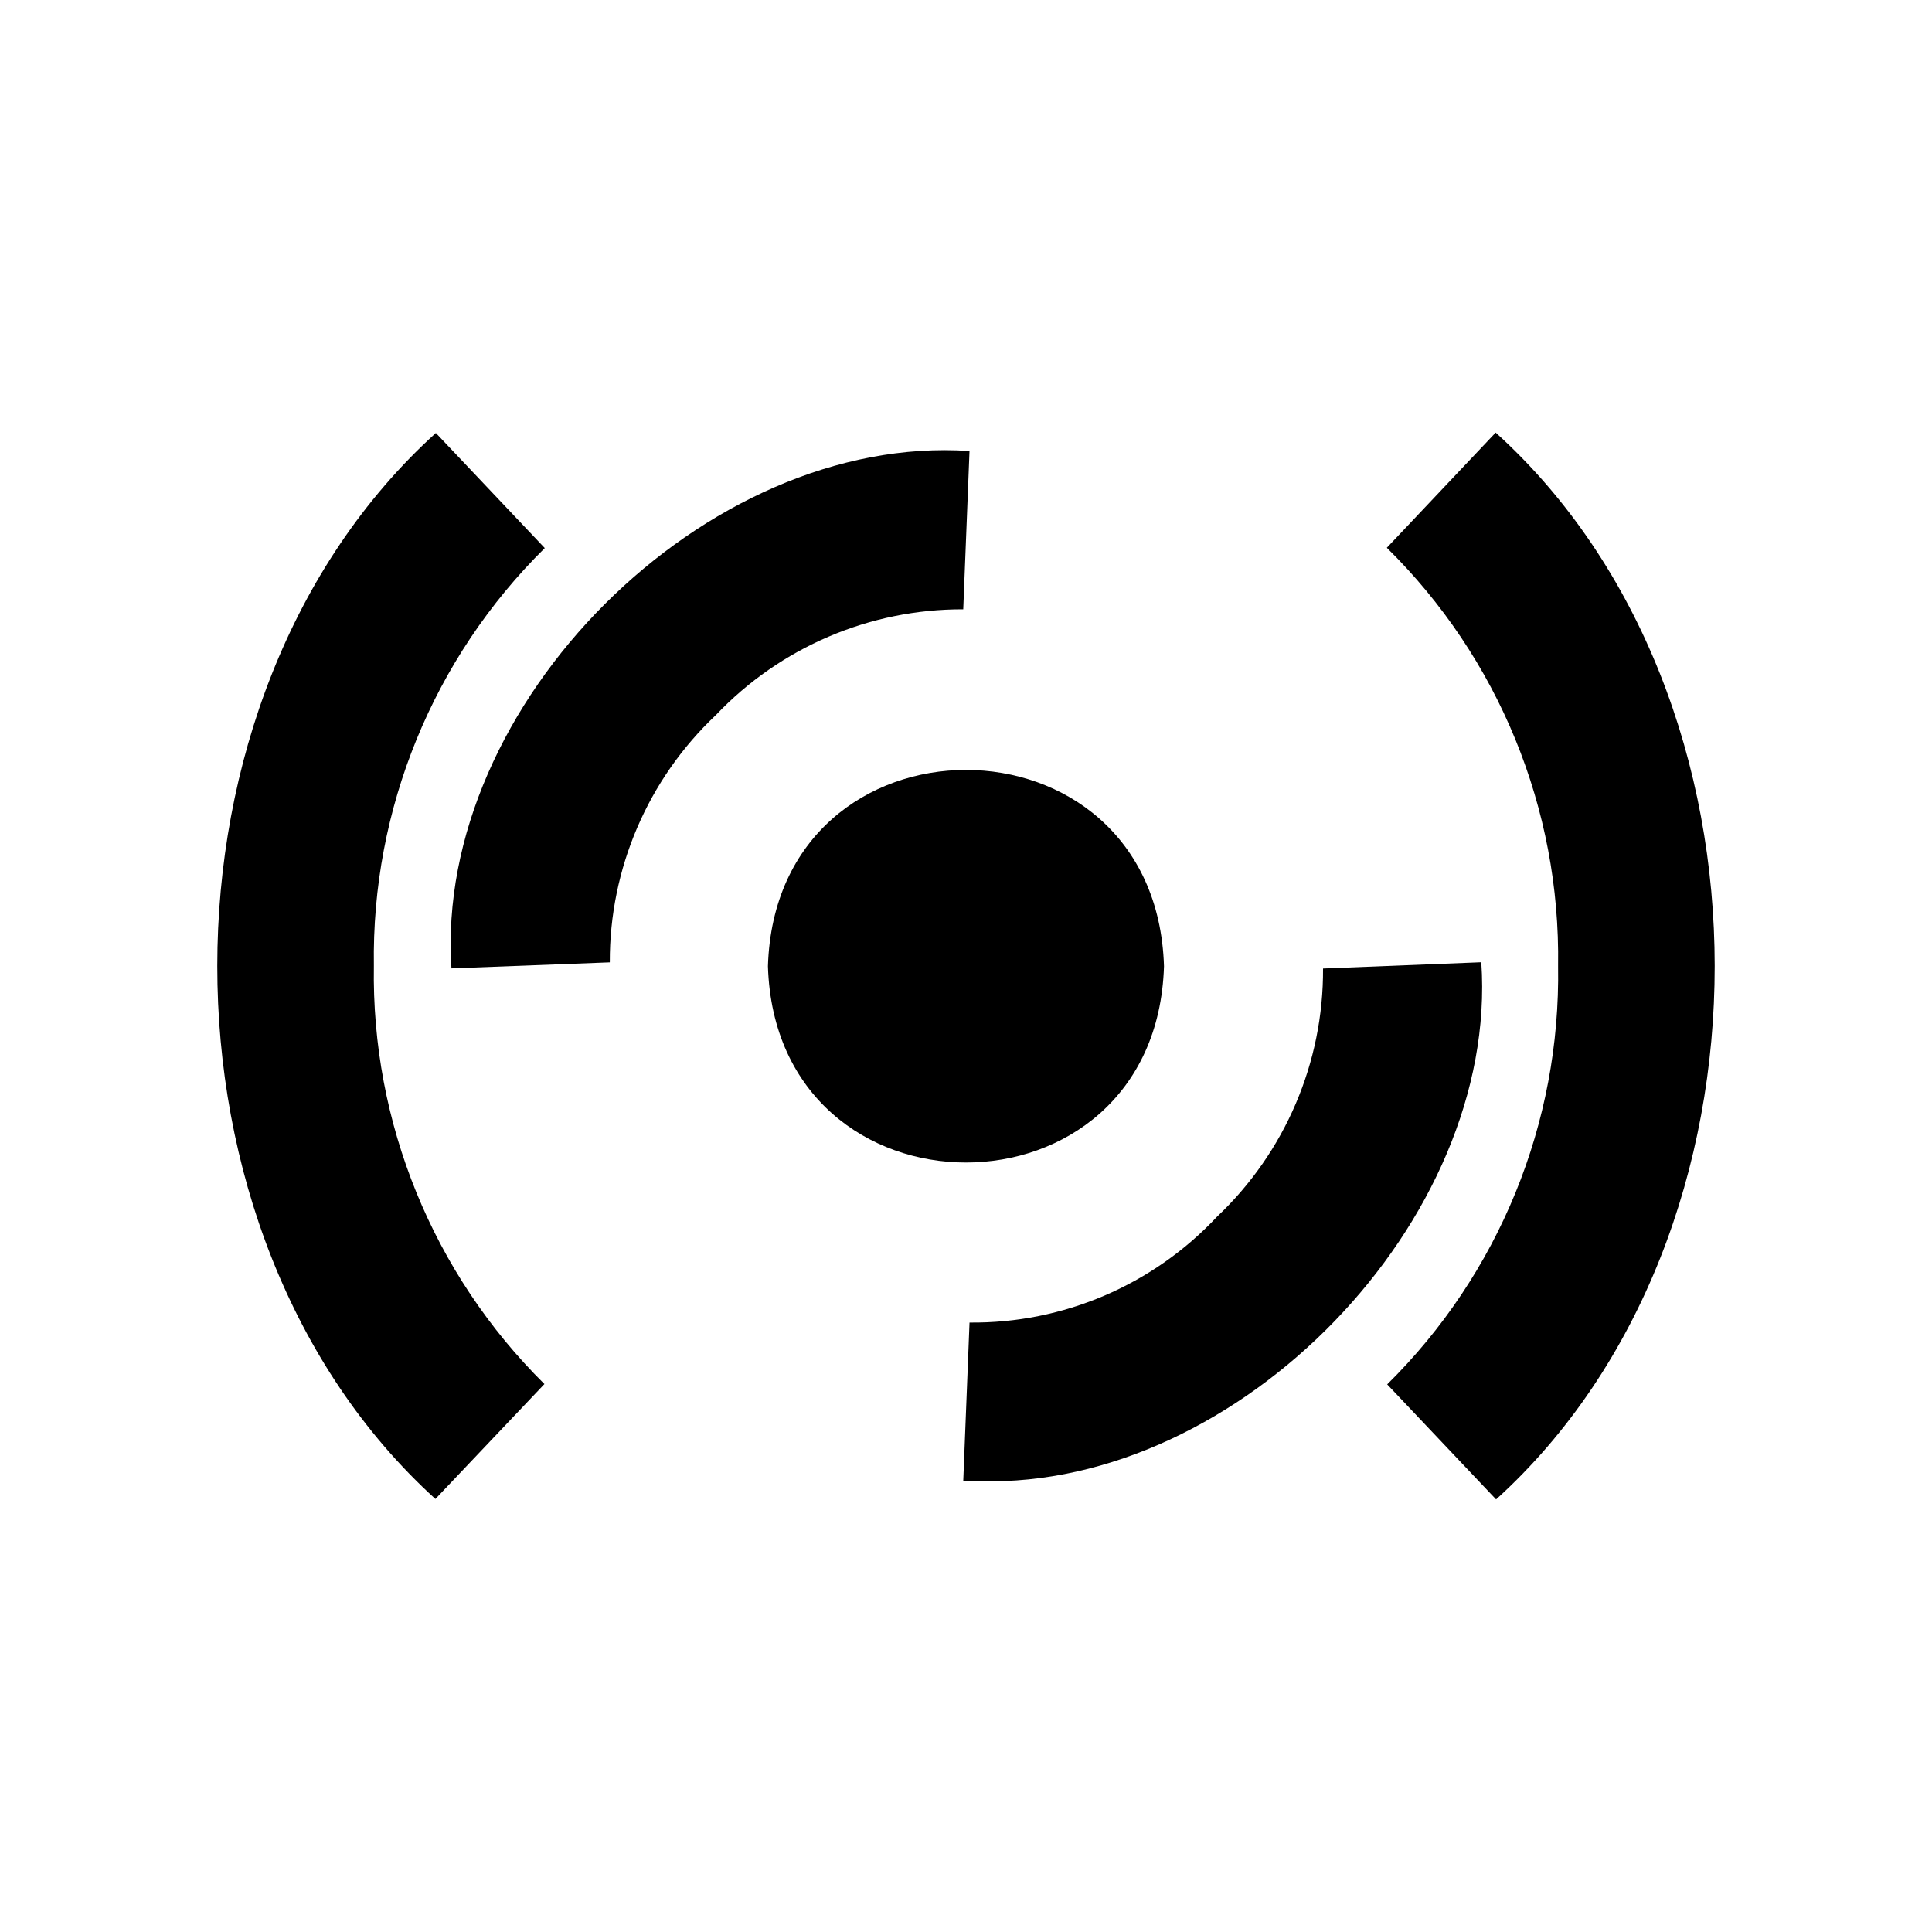
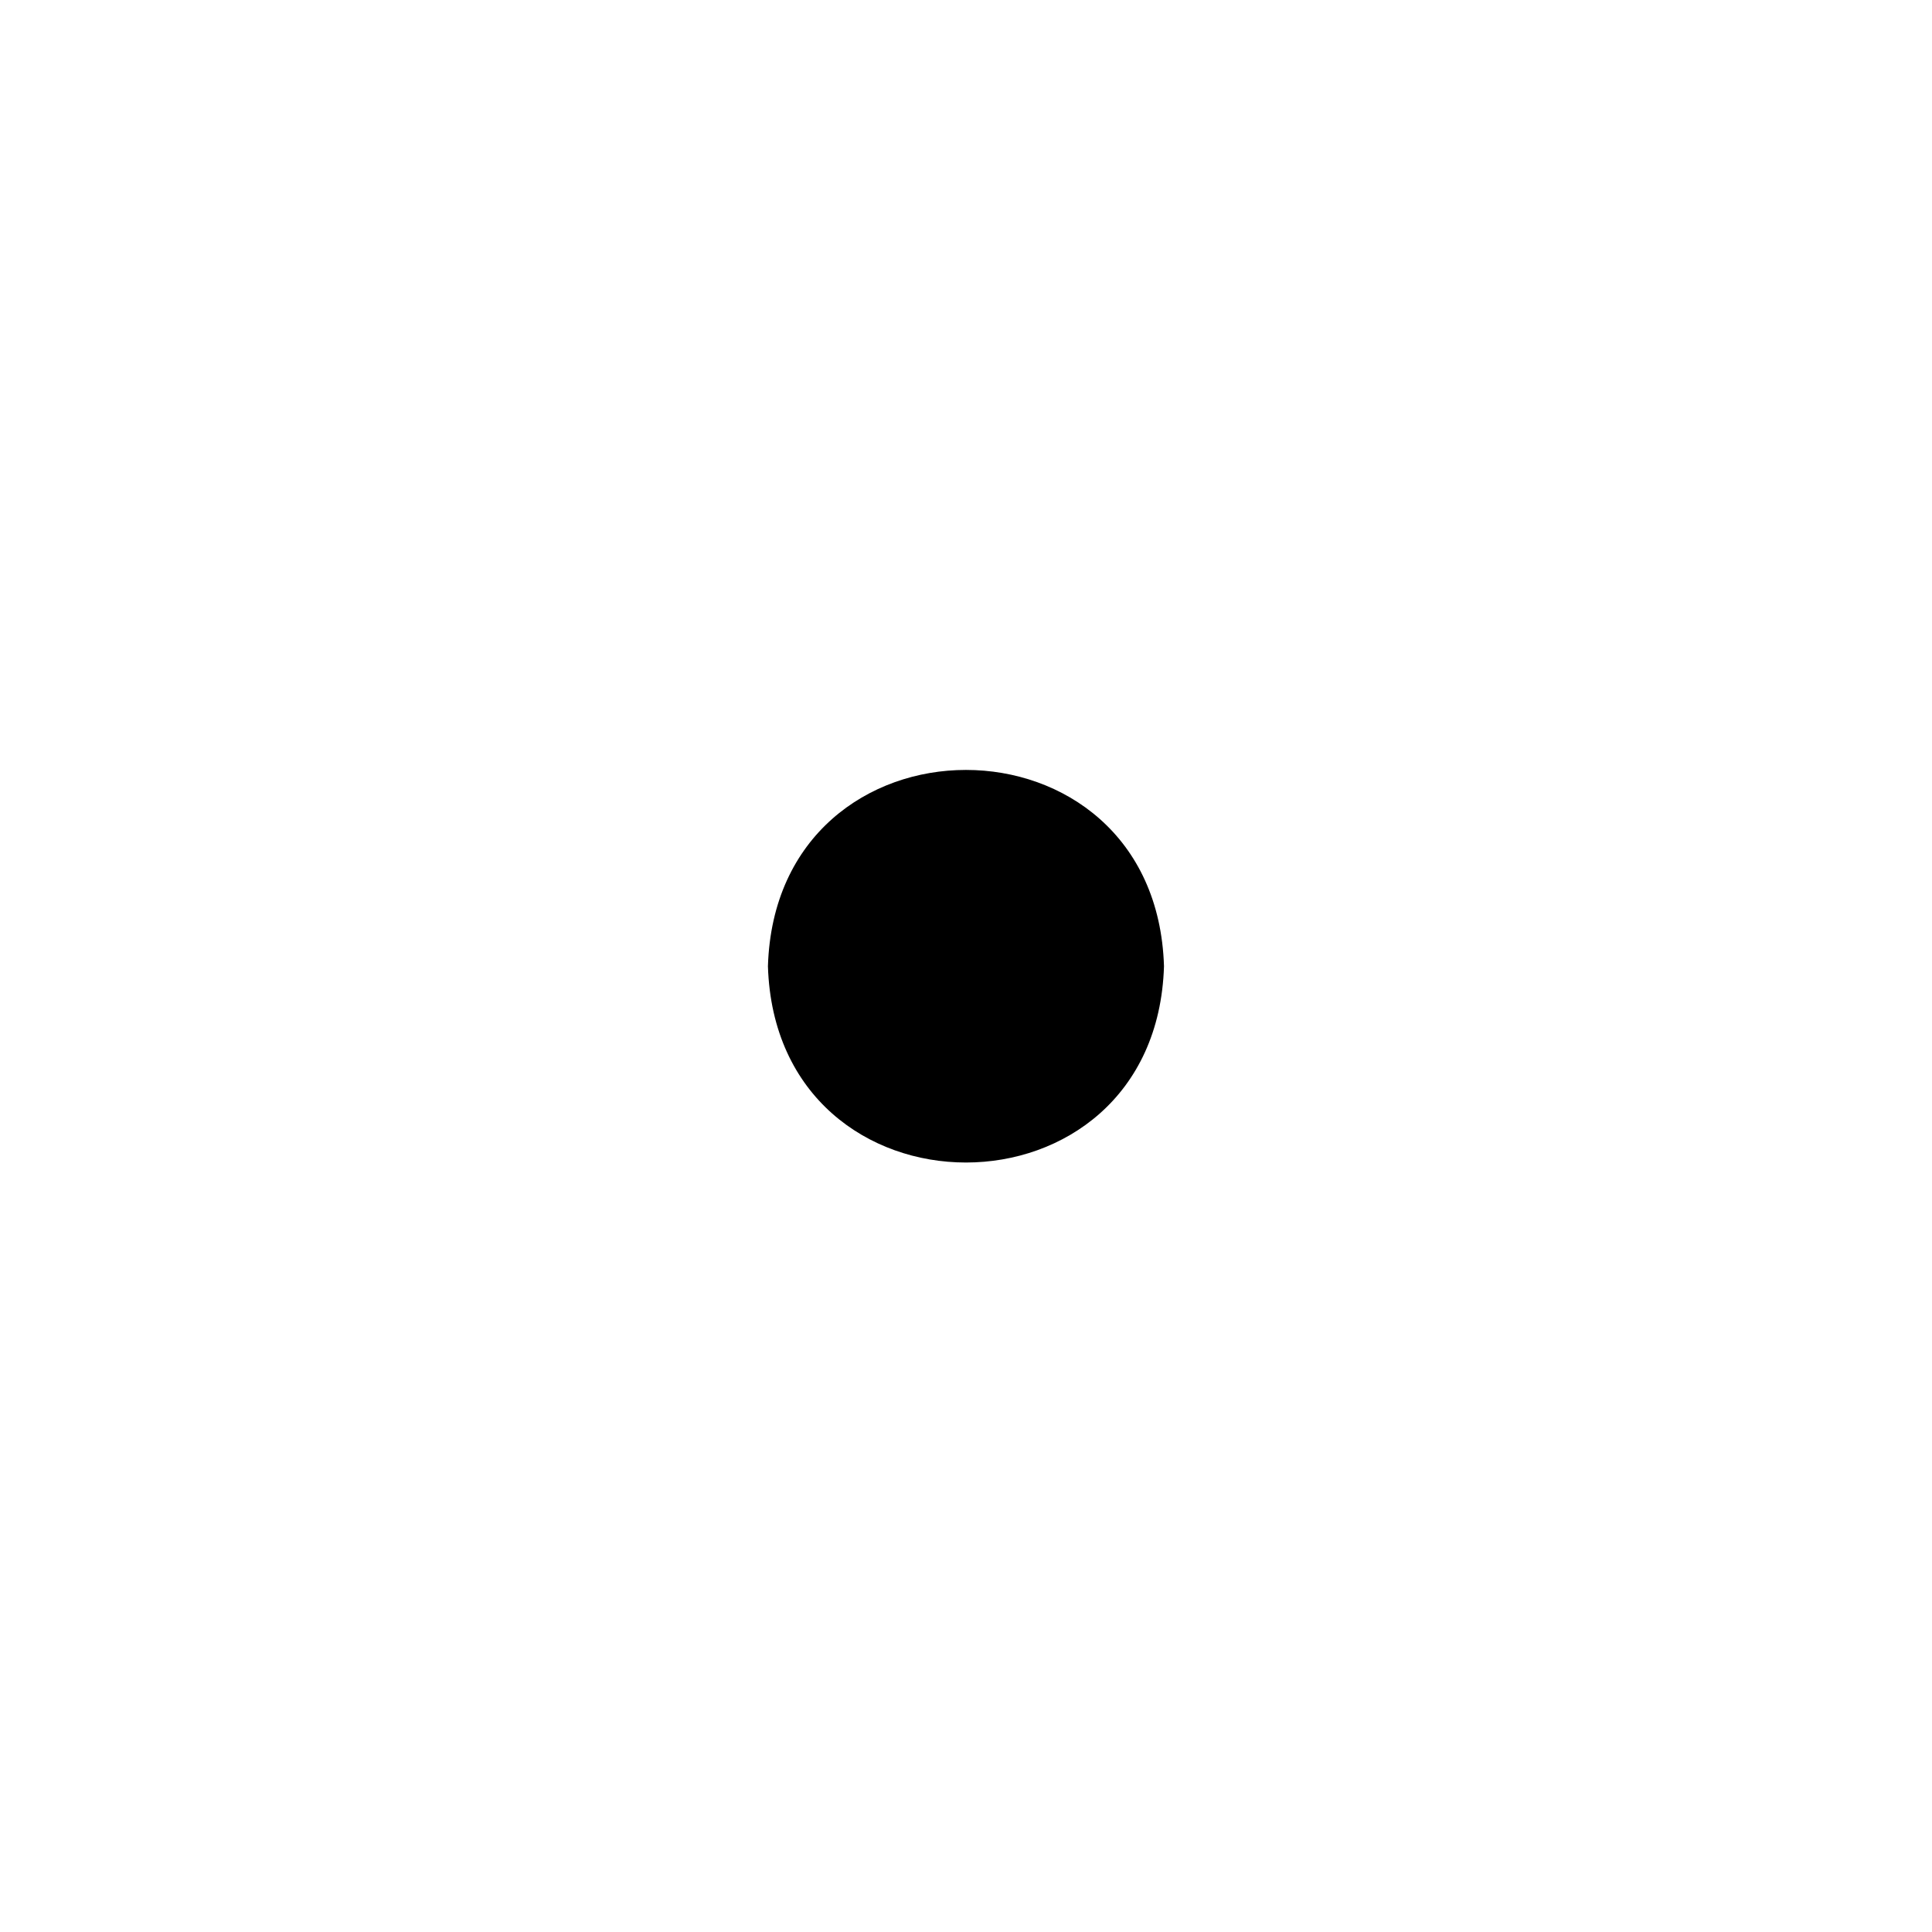
<svg xmlns="http://www.w3.org/2000/svg" fill="#000000" width="800px" height="800px" version="1.1" viewBox="144 144 512 512">
  <g>
-     <path d="m259.39 541.24c-77.117-70-77.074-212.57 0.117-282.49l28.863 30.492-0.004 0.004c-29.57 29.176-45.934 69.172-45.285 110.71-0.684 41.559 15.641 81.598 45.195 110.83z" />
-     <path d="m540.48 541.36-28.863-30.484v0.004c29.609-29.227 45.977-69.293 45.293-110.89 0.652-41.594-15.746-81.641-45.387-110.83l28.844-30.516c77.352 69.98 77.395 212.68 0.113 282.71z" />
-     <path d="m263.64 400.63c-4.652-69.938 67.312-141.86 137.29-137.11l-1.66 41.953c-24.766-0.082-48.469 10.047-65.527 27.996-18.047 17.023-28.234 40.762-28.137 65.566z" />
-     <path d="m403.73 536.53c-1.488 0-2.973-0.027-4.457-0.086l1.66-41.953c24.82 0.254 48.605-9.918 65.57-28.035 18.074-17.09 28.254-40.91 28.117-65.789l41.941-1.66c4.676 68.473-64.203 139.44-132.83 137.52z" />
    <path d="m452.47 400.06c-2.141-69.367-102.83-69.352-104.96 0 2.144 69.367 102.83 69.352 104.96 0z" />
  </g>
</svg>